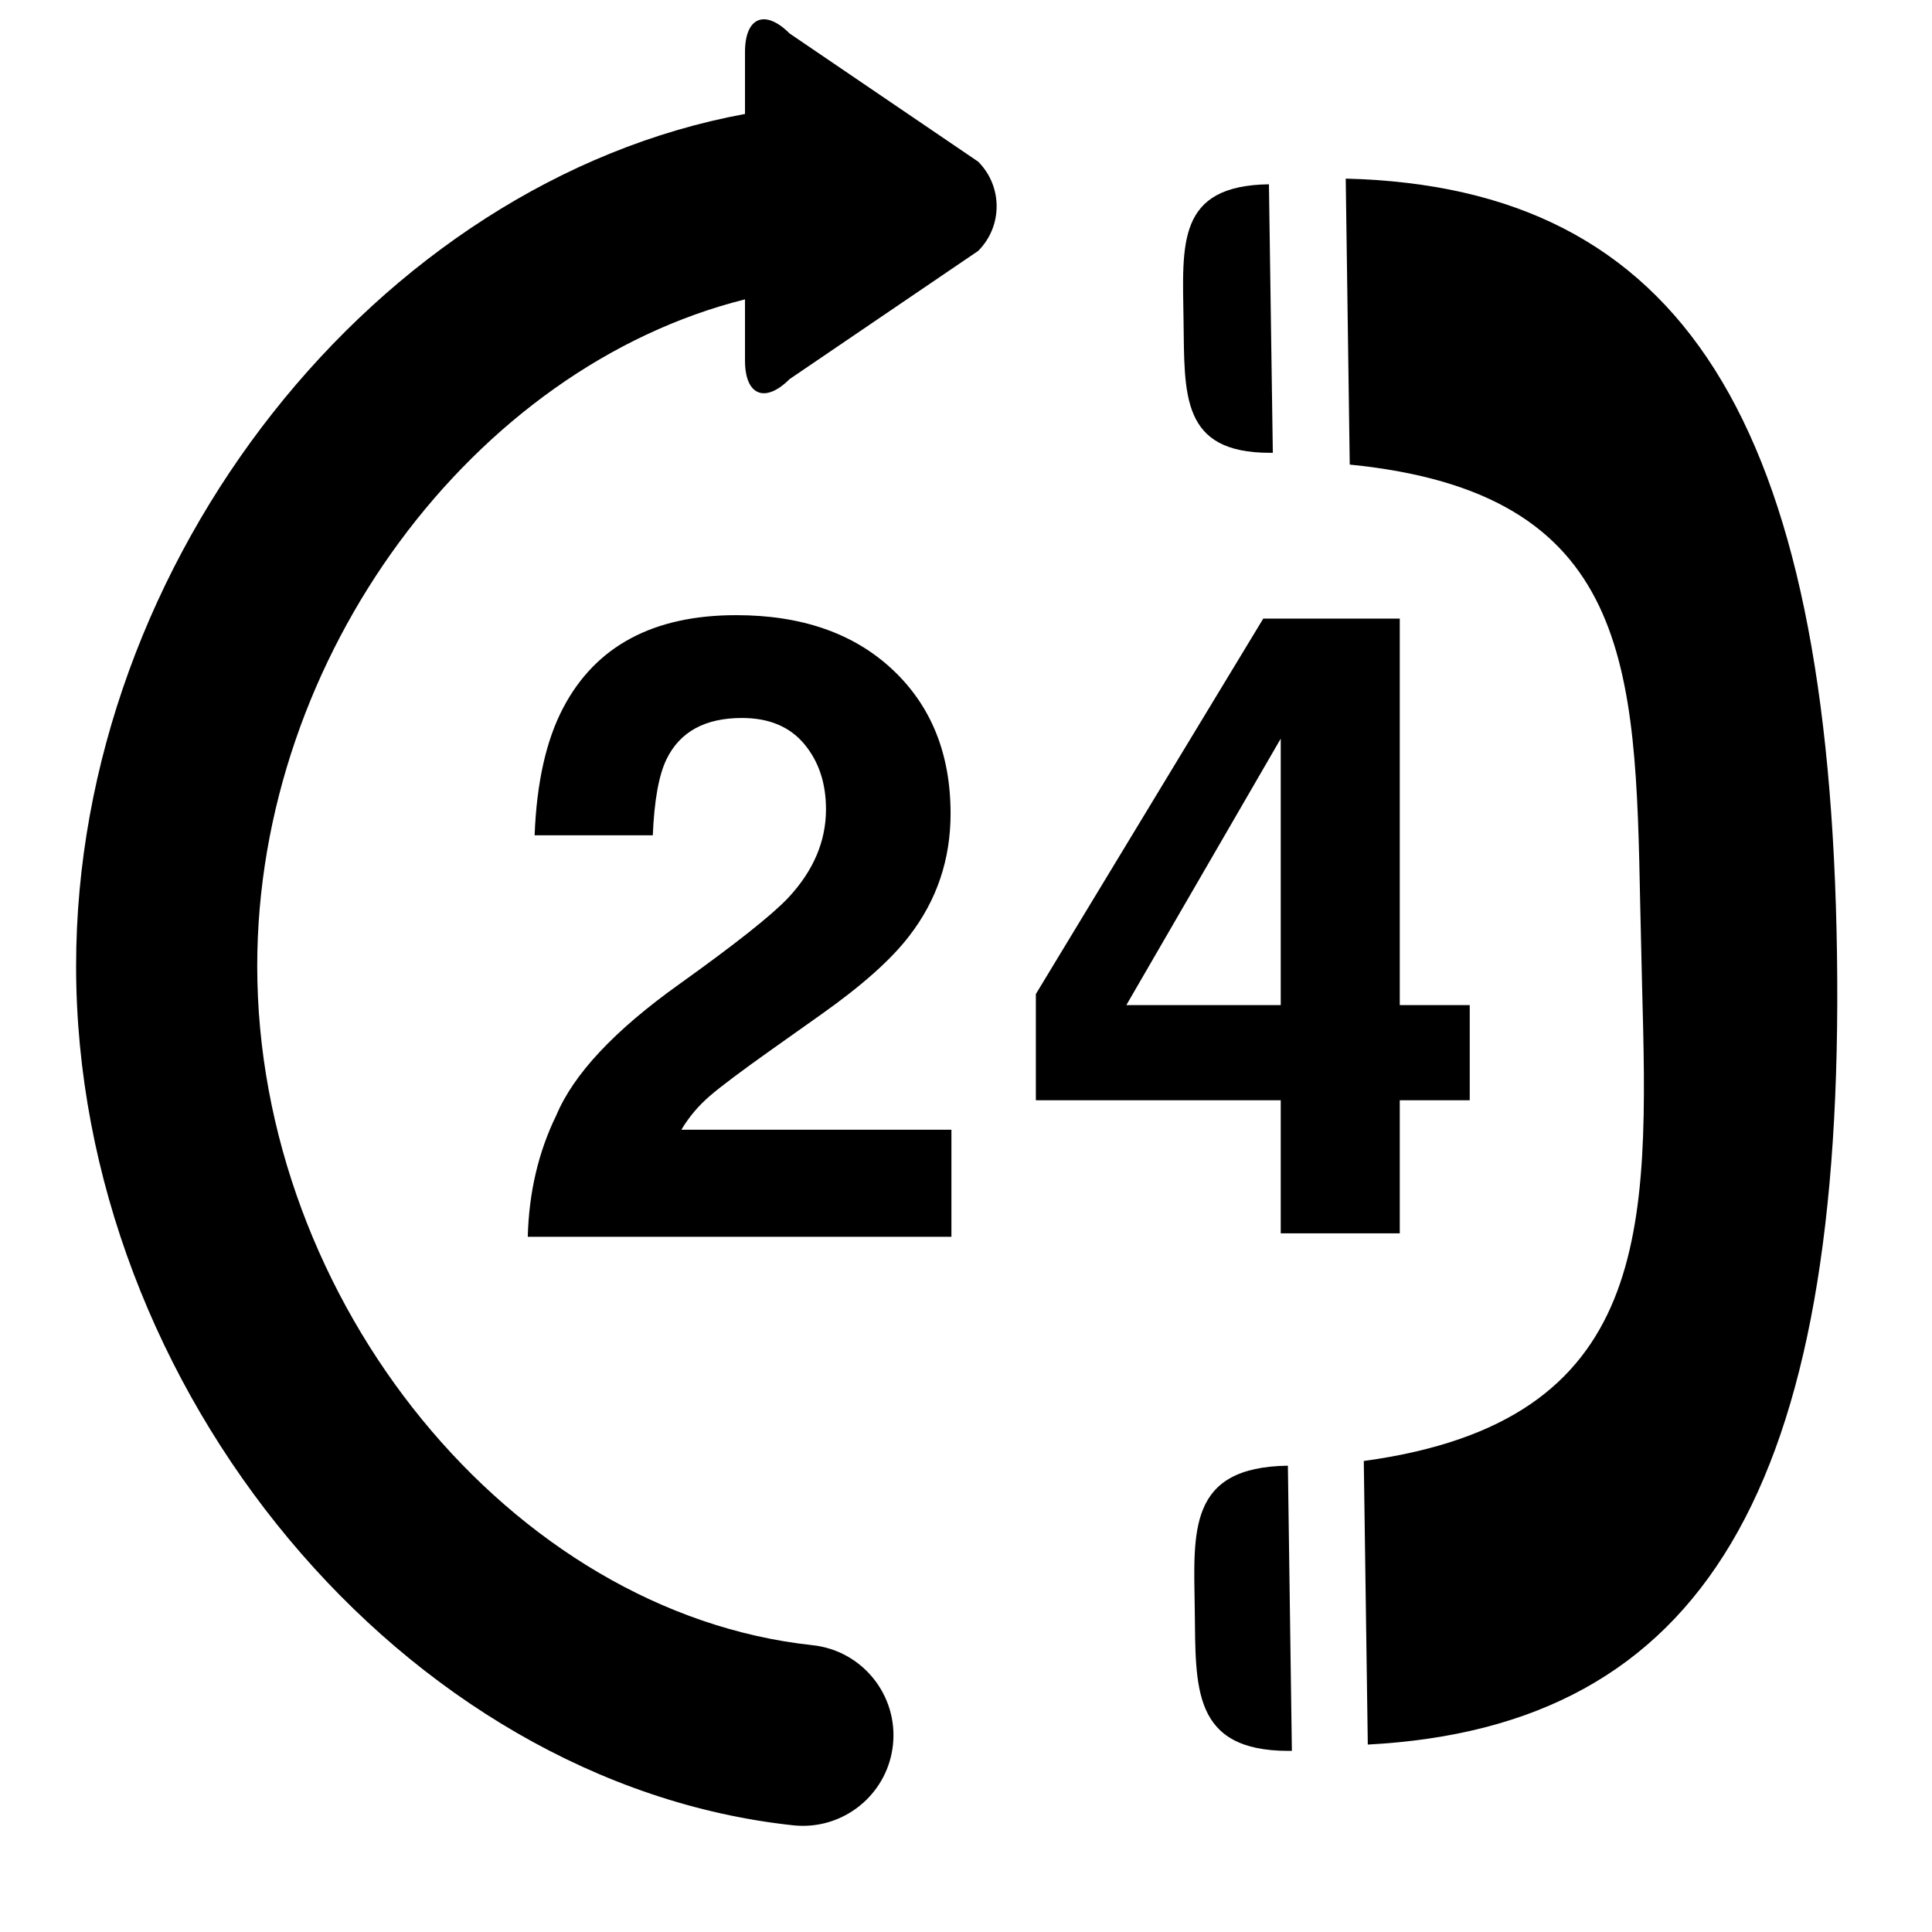
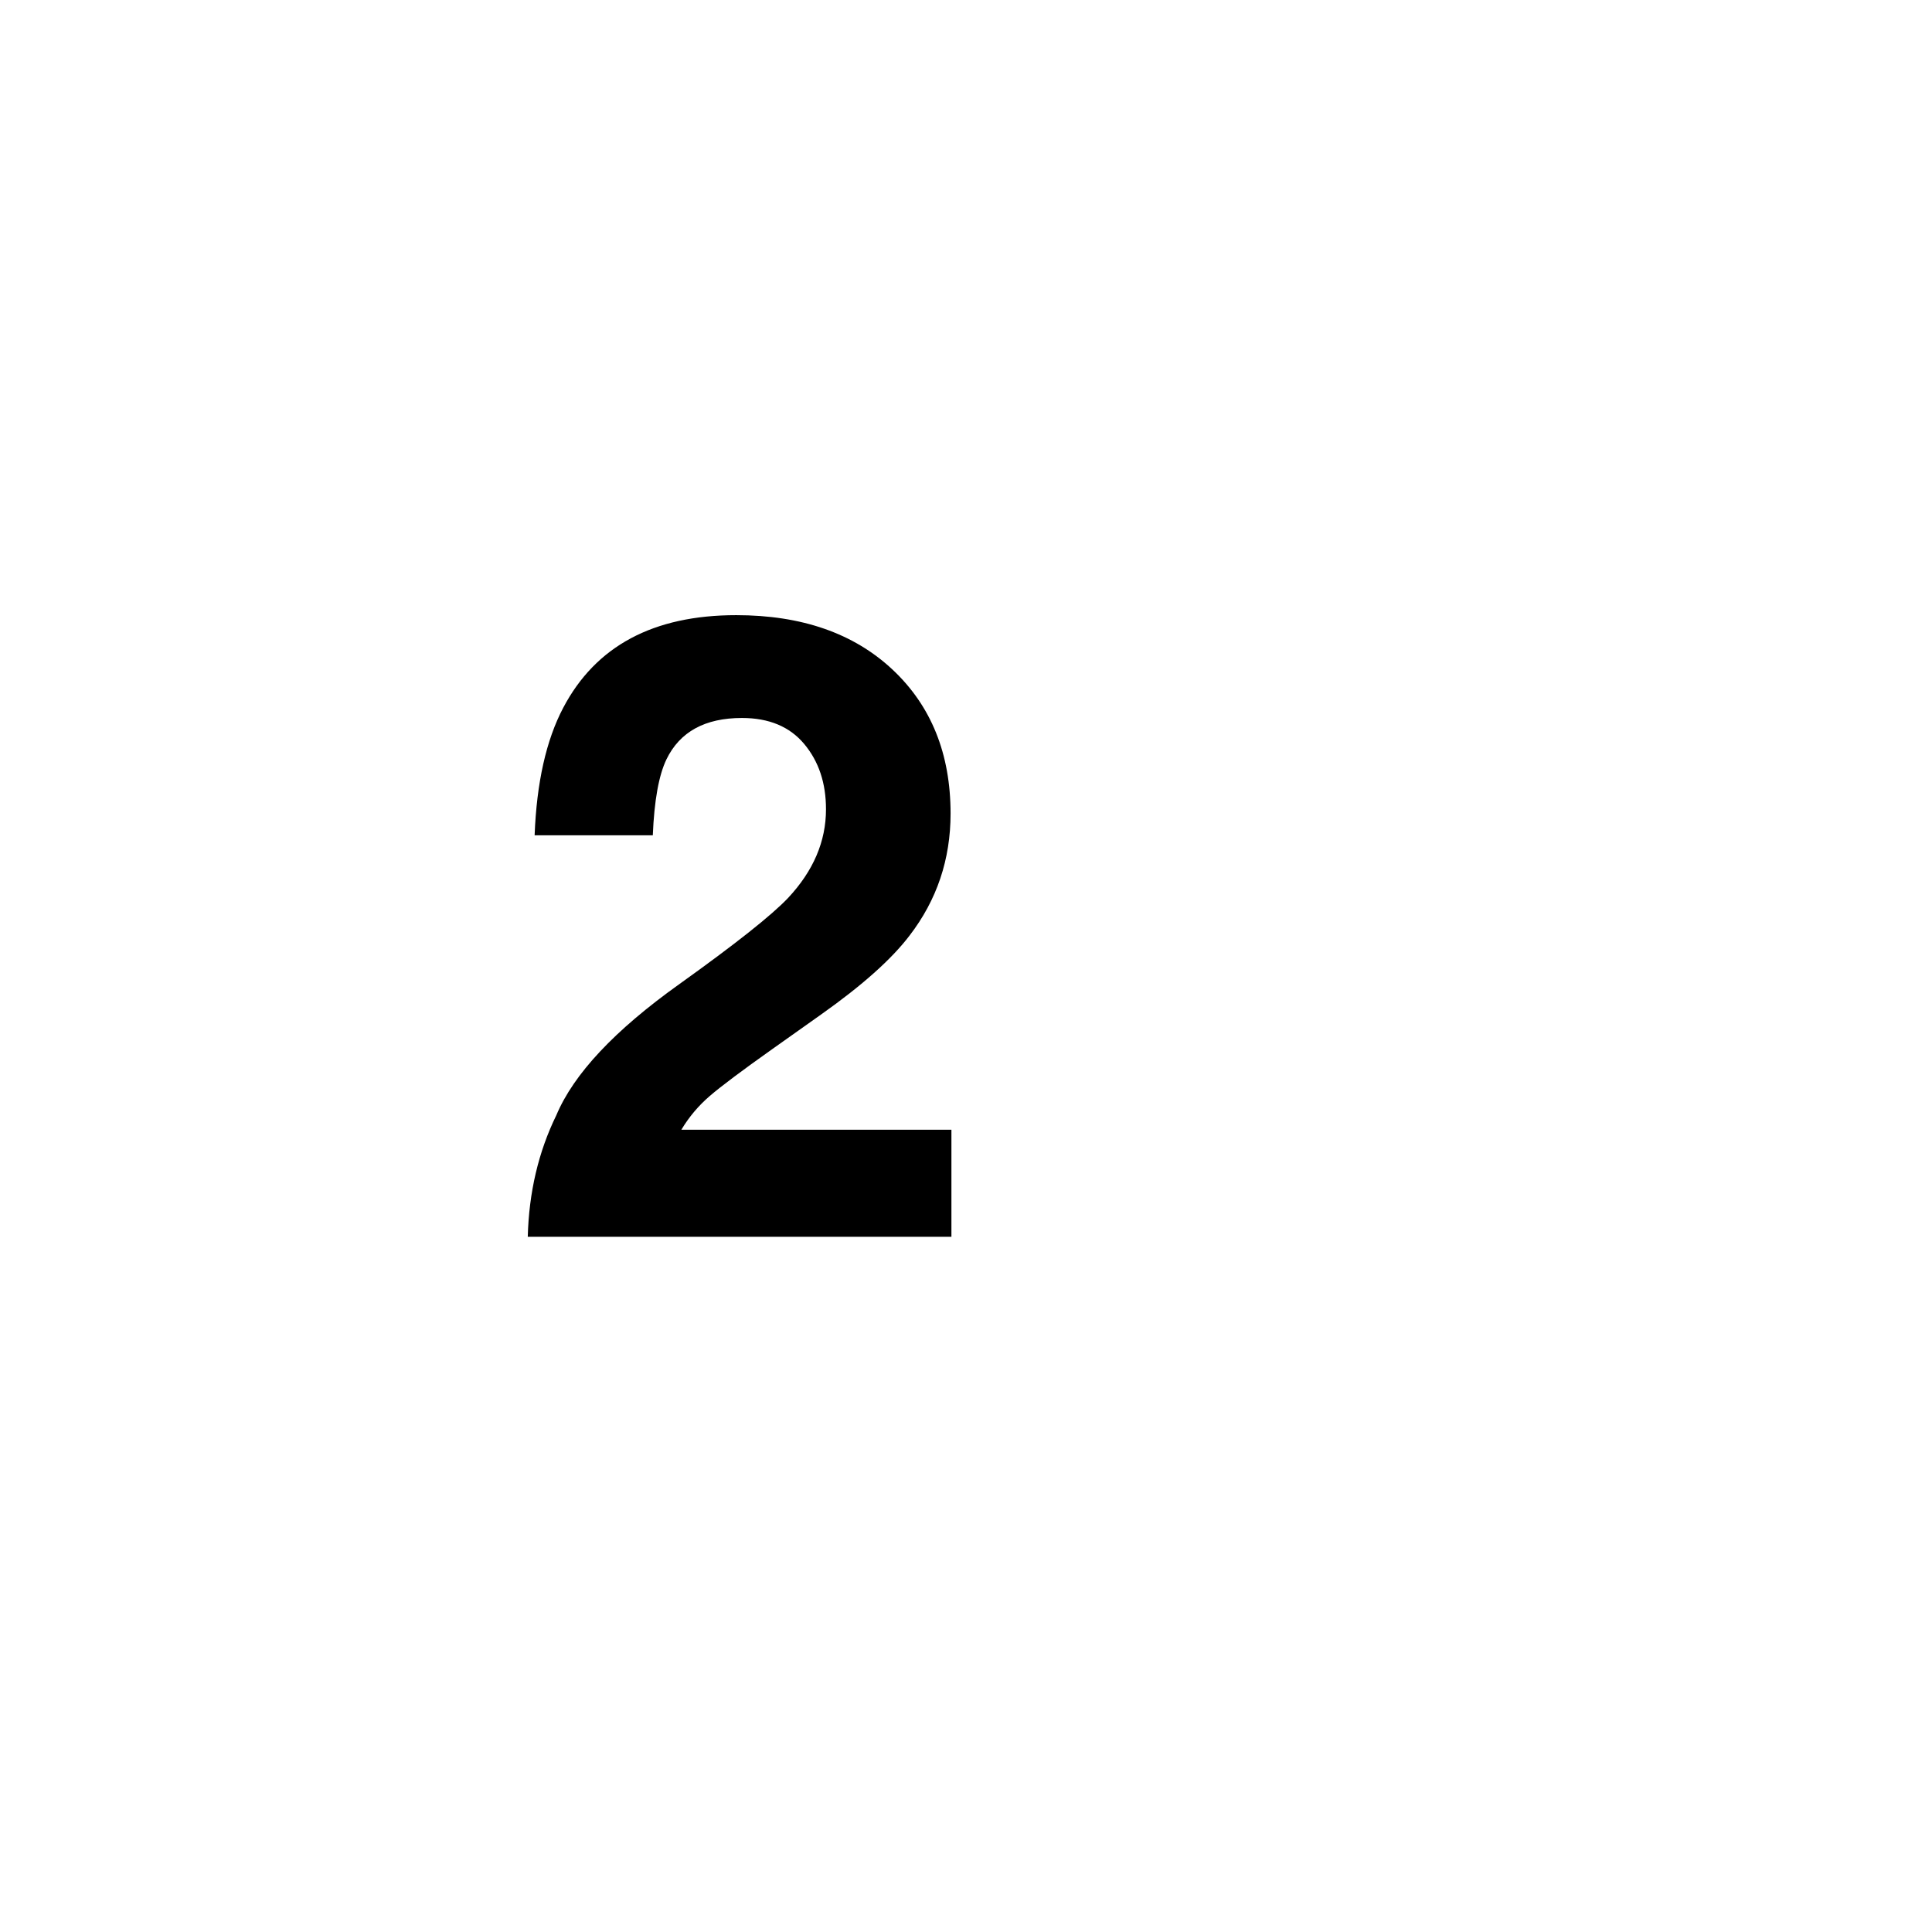
<svg xmlns="http://www.w3.org/2000/svg" version="1.1" id="Capa_1" x="0px" y="0px" width="64px" height="64px" viewBox="0 0 64 64" style="enable-background:new 0 0 64 64;" xml:space="preserve">
  <g>
-     <path d="M32.402,5.354L26.158,1.11c-0.817-0.817-1.479-0.543-1.479,0.613v2.052C12.512,6.01,2.521,18.536,2.521,32   c0,14.05,10.879,27.086,23.757,28.466c0.108,0.011,0.216,0.017,0.323,0.017c1.513,0,2.814-1.142,2.979-2.681   c0.176-1.647-1.017-3.126-2.664-3.303C16.944,53.431,8.521,43.128,8.521,32c0-10.283,7.198-19.845,16.158-22.083v2.027   c0,1.155,0.662,1.429,1.479,0.613l6.245-4.245C33.219,7.495,33.219,6.171,32.402,5.354z" />
-     <path d="M34.314,36.447h8.112v4.409h3.943v-4.409h2.318v-3.152h-2.318V20.492h-4.522l-7.533,12.437V36.447z M42.426,24.469v8.827   h-5.115L42.426,24.469z" />
    <path d="M22.5,32.603c-2.139,1.526-3.495,2.972-4.07,4.339c-0.594,1.215-0.909,2.558-0.947,4.028h14.034v-3.547h-8.946   c0.254-0.424,0.568-0.796,0.94-1.116c0.372-0.32,1.063-0.839,2.073-1.555l1.615-1.145c1.359-0.961,2.337-1.833,2.931-2.615   c0.906-1.178,1.359-2.525,1.359-4.042c0-1.979-0.642-3.568-1.924-4.77c-1.283-1.201-3.008-1.802-5.177-1.802   c-2.745,0-4.654,1.022-5.73,3.067c-0.566,1.074-0.882,2.483-0.948,4.226h3.915c0.047-1.149,0.198-1.988,0.452-2.516   c0.443-0.914,1.277-1.371,2.501-1.371c0.895,0,1.583,0.287,2.063,0.862c0.481,0.575,0.721,1.295,0.721,2.162   c0,1.065-0.419,2.044-1.258,2.94C25.558,30.323,24.356,31.275,22.5,32.603z" />
-     <path d="M60.853,31.63C60.604,13.933,55.727,6.196,44.579,5.917l0.133,9.473c9.351,0.931,9.465,6.692,9.622,14.573l0.062,2.679   c0.214,8.042,0.385,14.445-9.219,15.755l0.133,9.394C56.441,57.201,61.102,49.304,60.853,31.63z" />
-     <path d="M39.578,53.32c0.036,2.557-0.111,4.68,3.108,4.68c0.036,0,0.072,0,0.109,0l-0.132-9.447   C39.331,48.6,39.541,50.735,39.578,53.32z" />
-     <path d="M42.07,15c0.031,0,0.062,0,0.094,0l-0.129-8.895c-3.059,0.043-2.865,1.97-2.829,4.488C39.242,13.085,39.109,15,42.07,15z" />
  </g>
</svg>